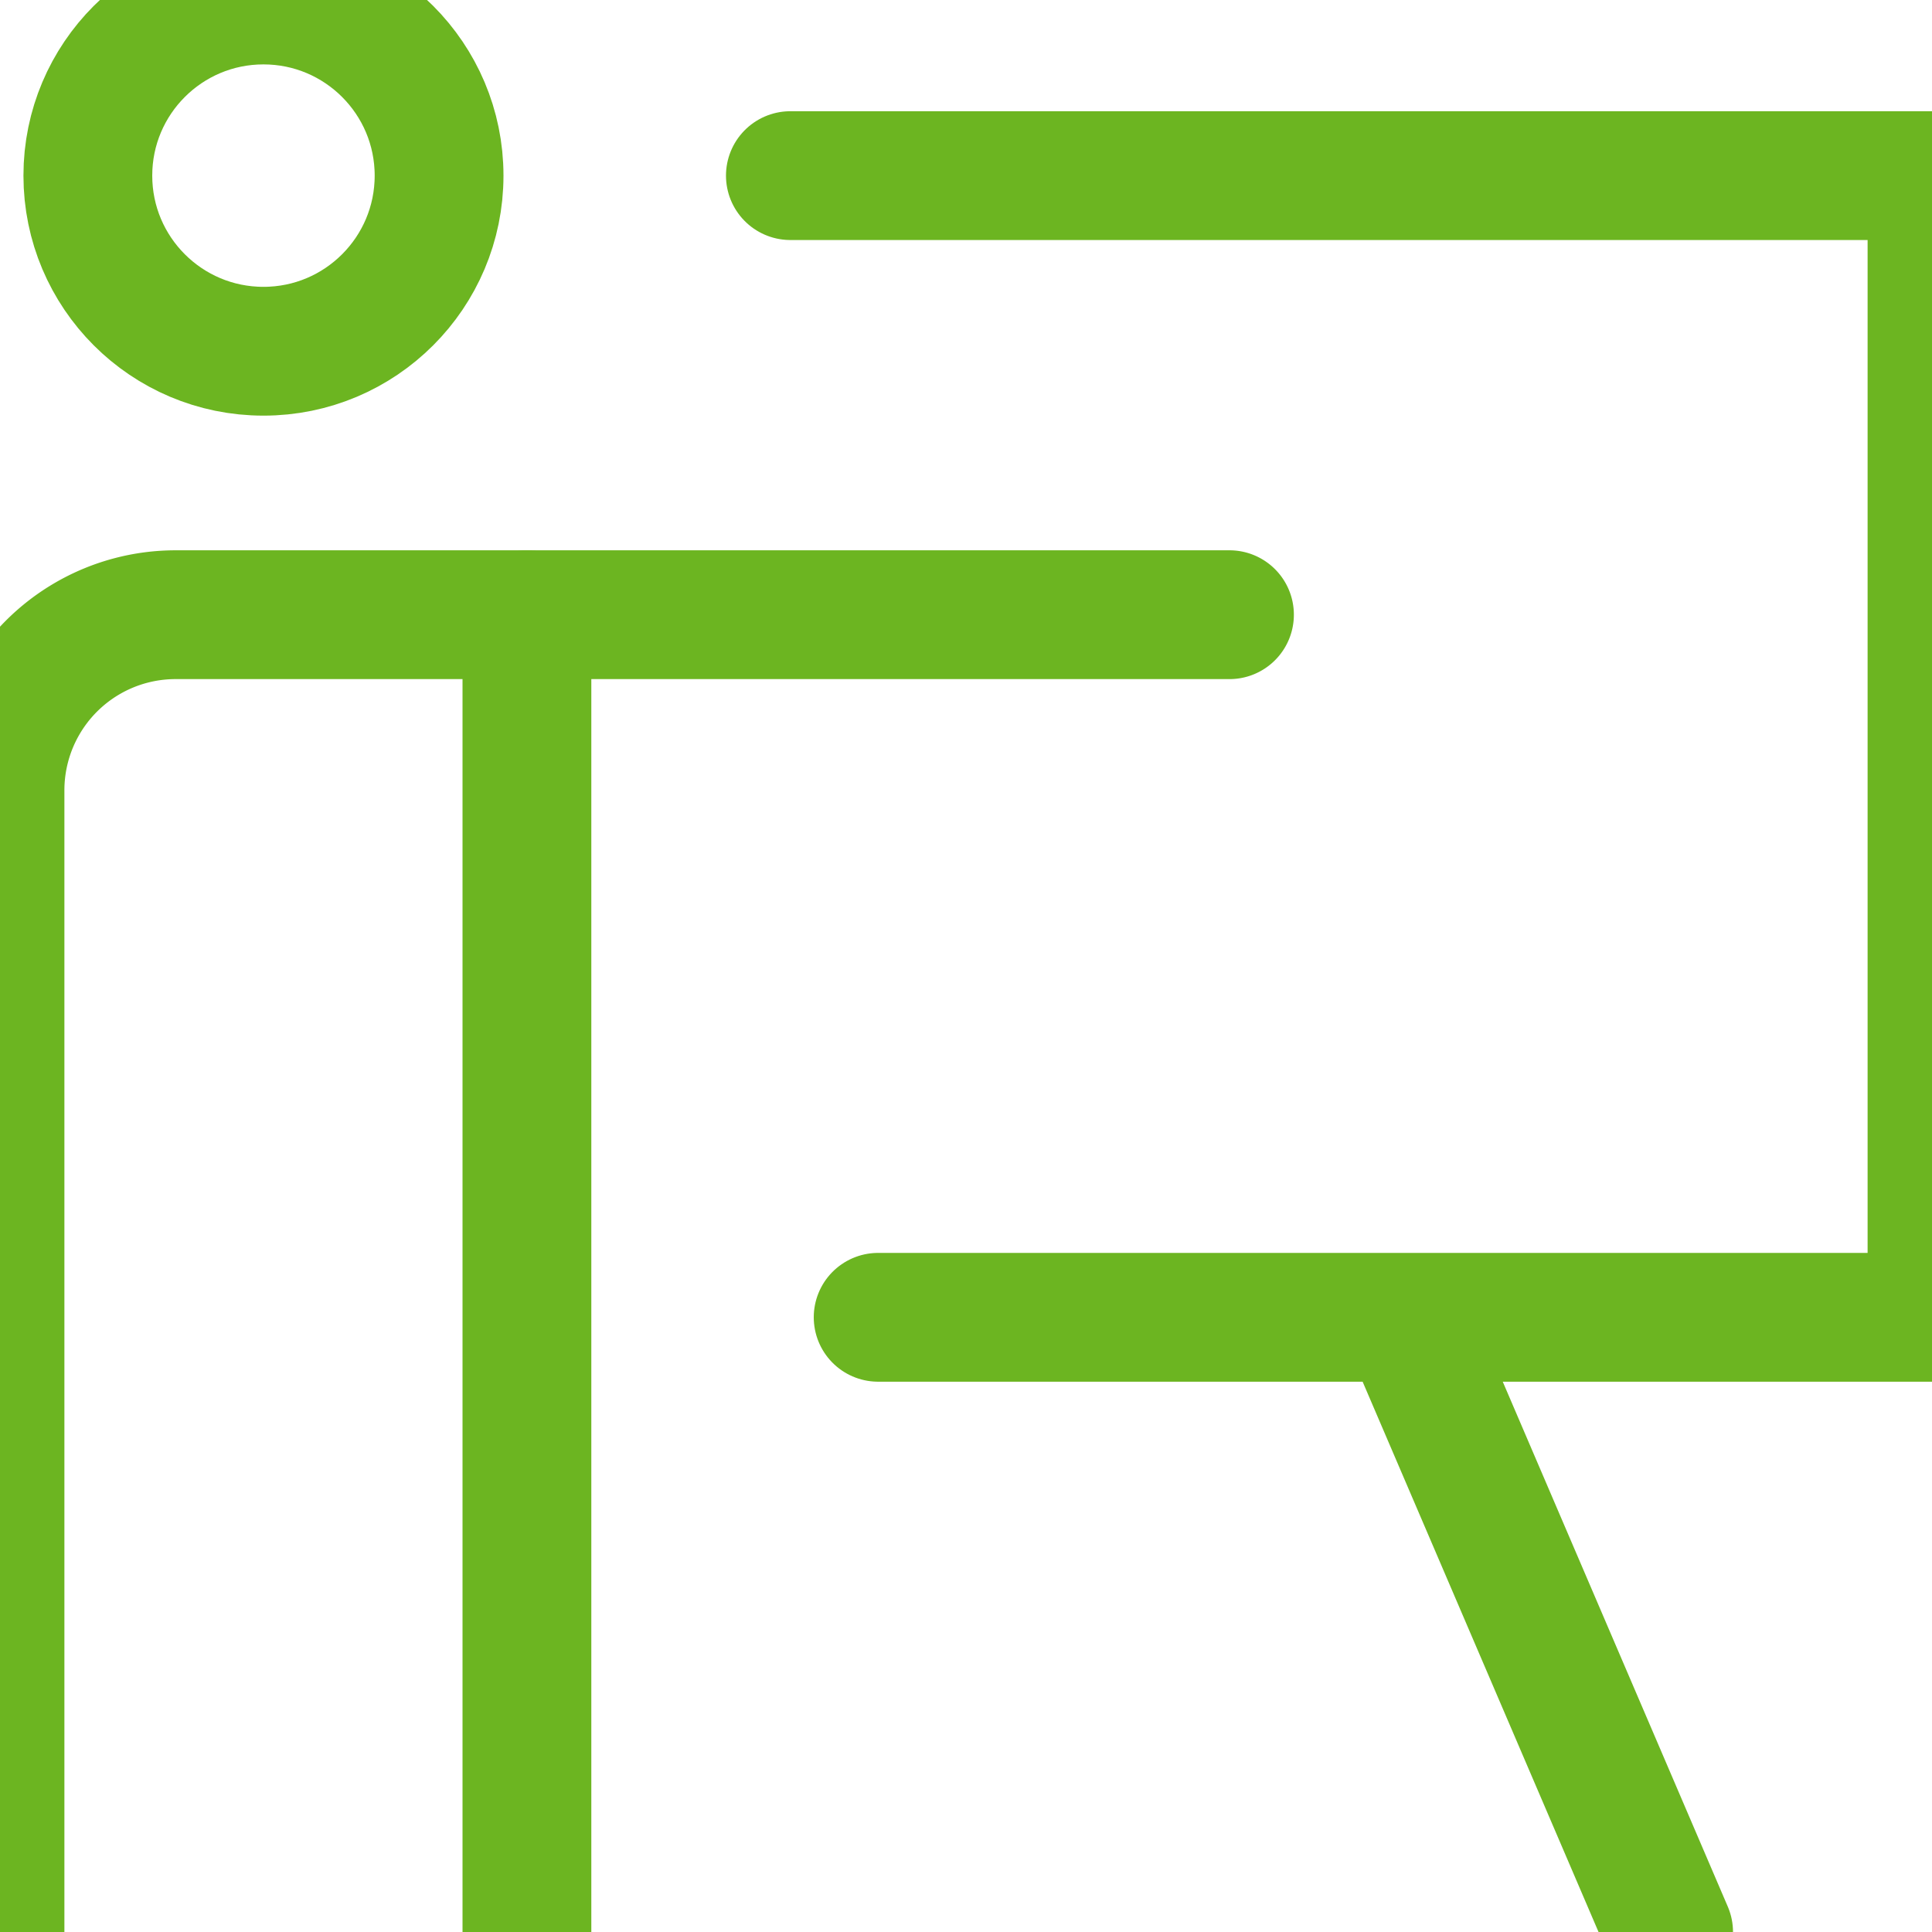
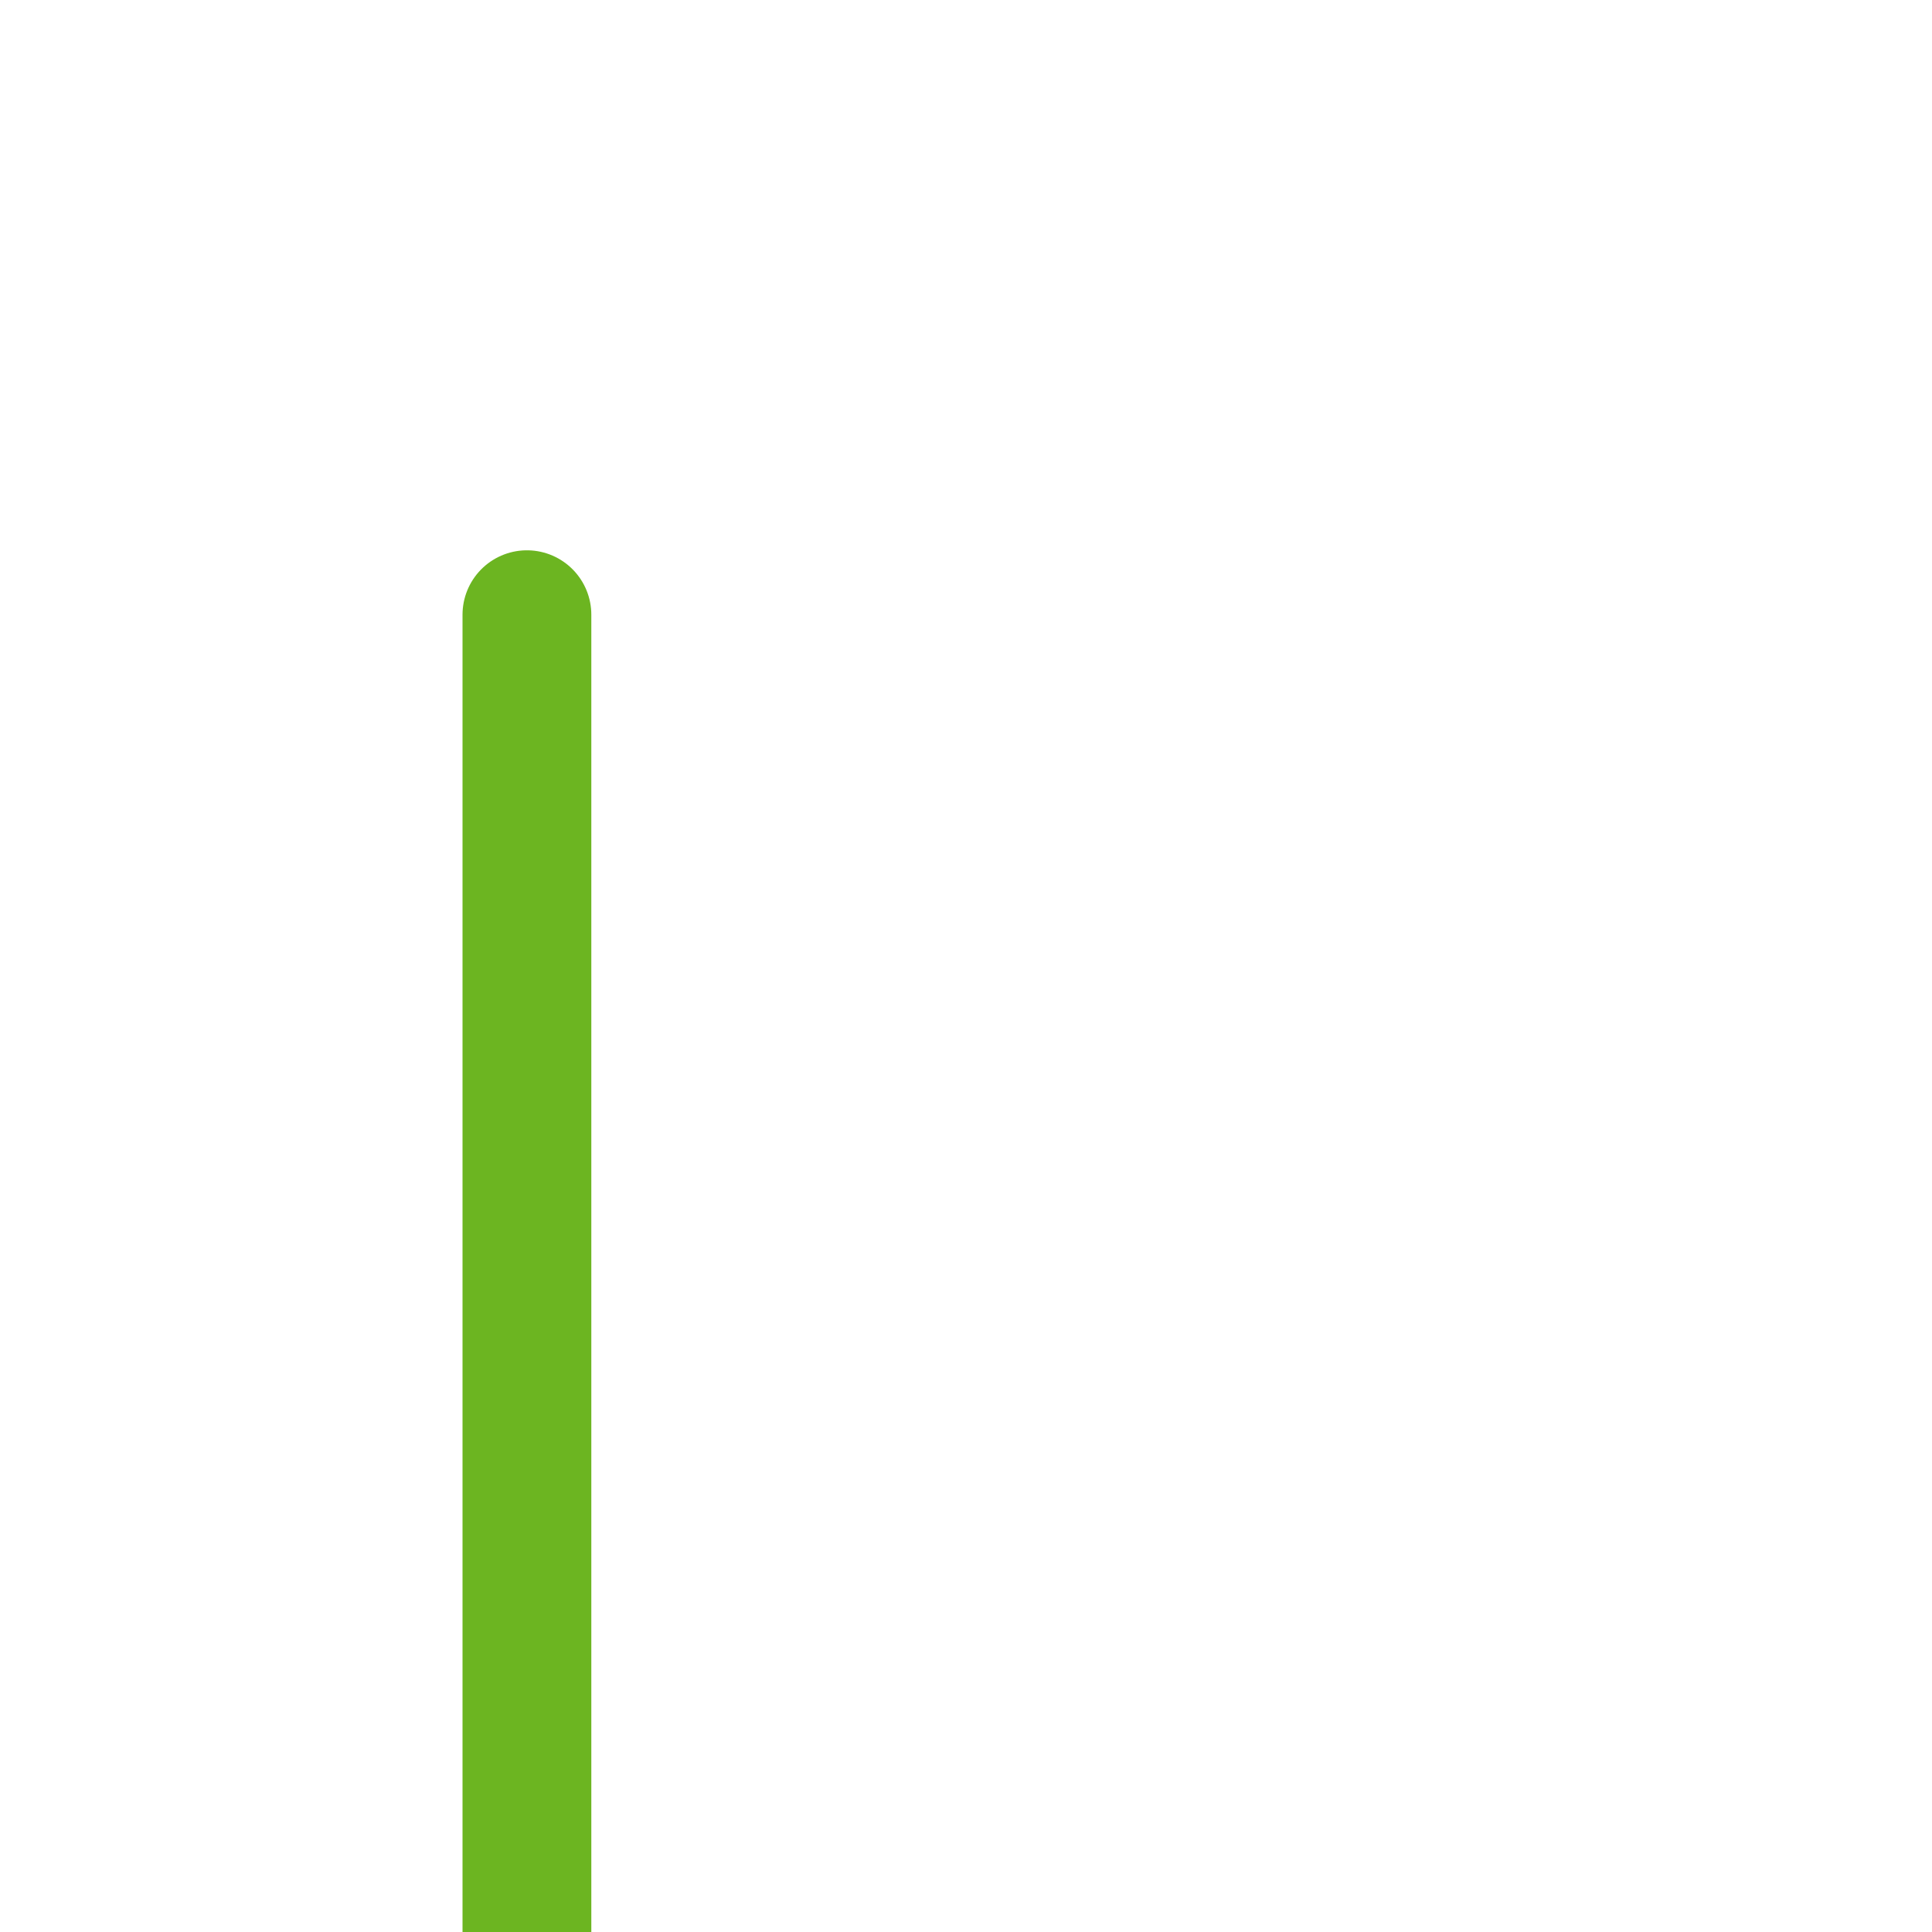
<svg xmlns="http://www.w3.org/2000/svg" width="30" height="30" viewBox="0 0 30 30">
  <g fill="none" fill-rule="evenodd" stroke="#6CB521" stroke-linecap="round" stroke-linejoin="round" stroke-width="2">
    <path d="M8.182 30V9.545" />
-     <circle cx="4.091" cy="2.727" r="2.727" />
-     <path d="M0 30V12.273a2.727 2.727 0 0 1 2.727-2.728h16.364" />
-     <path d="M12.273 2.727H30v17.728H13.636M21.818 20.455L25.91 30" />
  </g>
</svg>